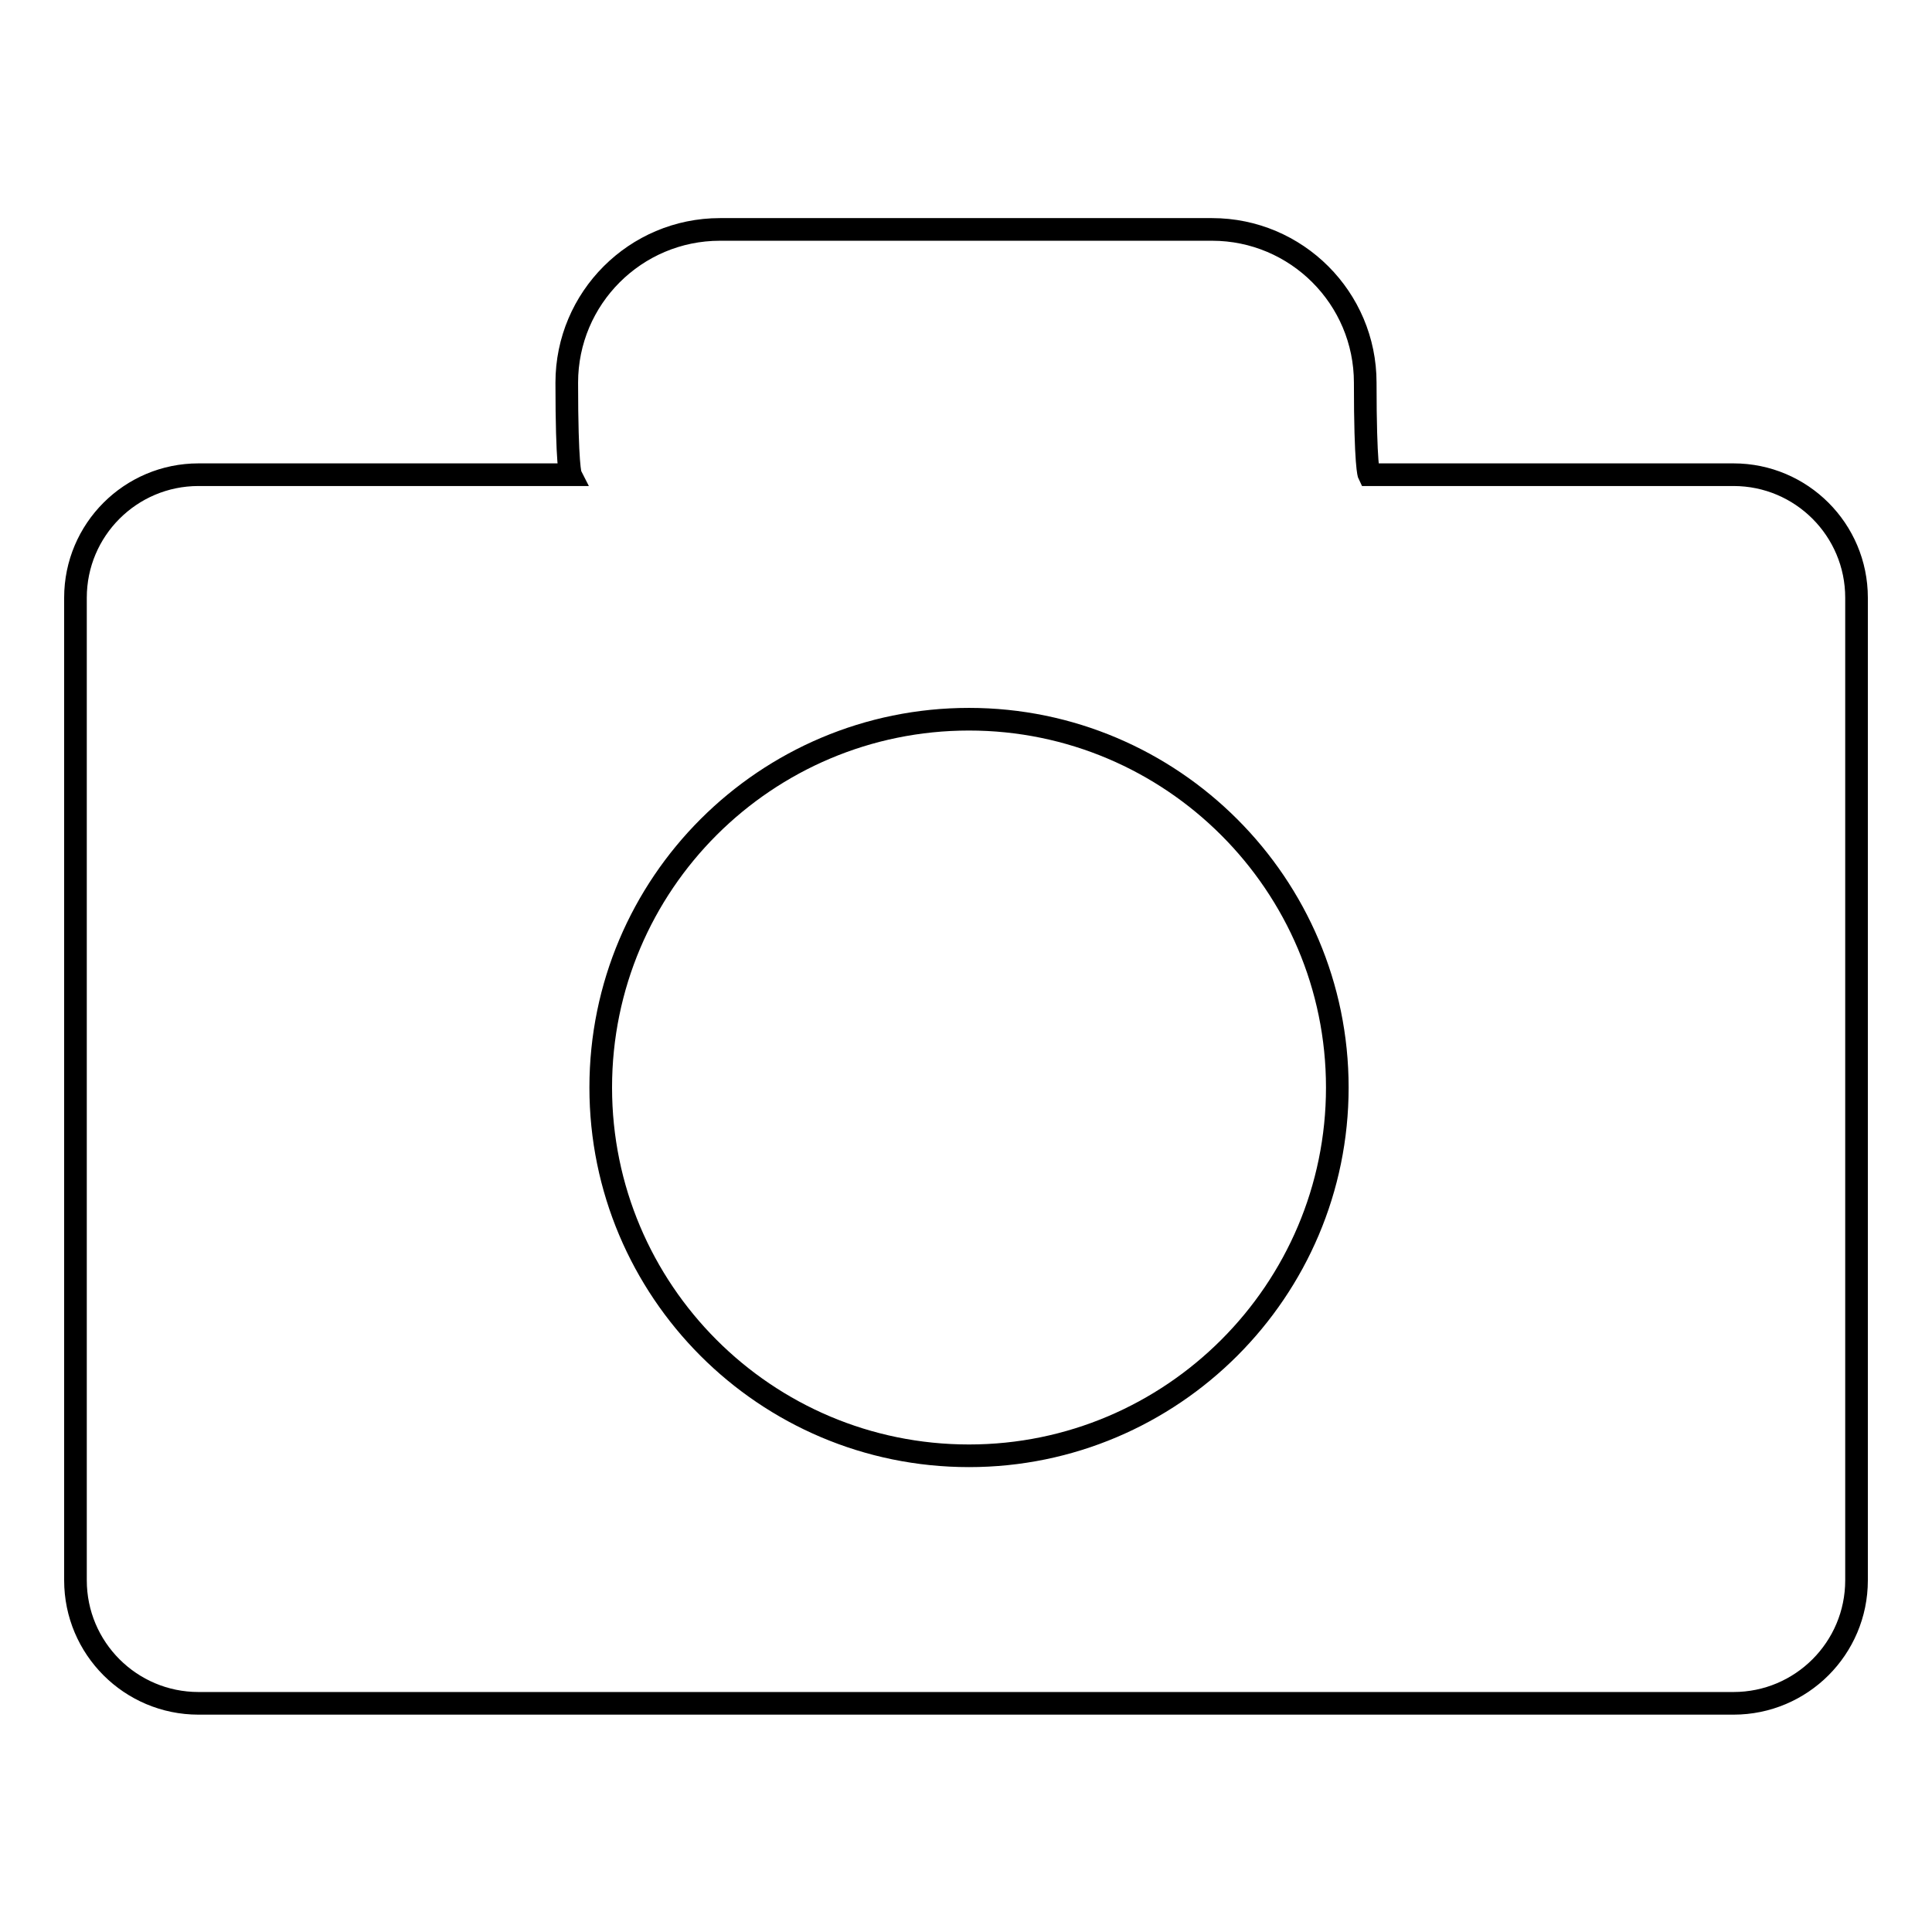
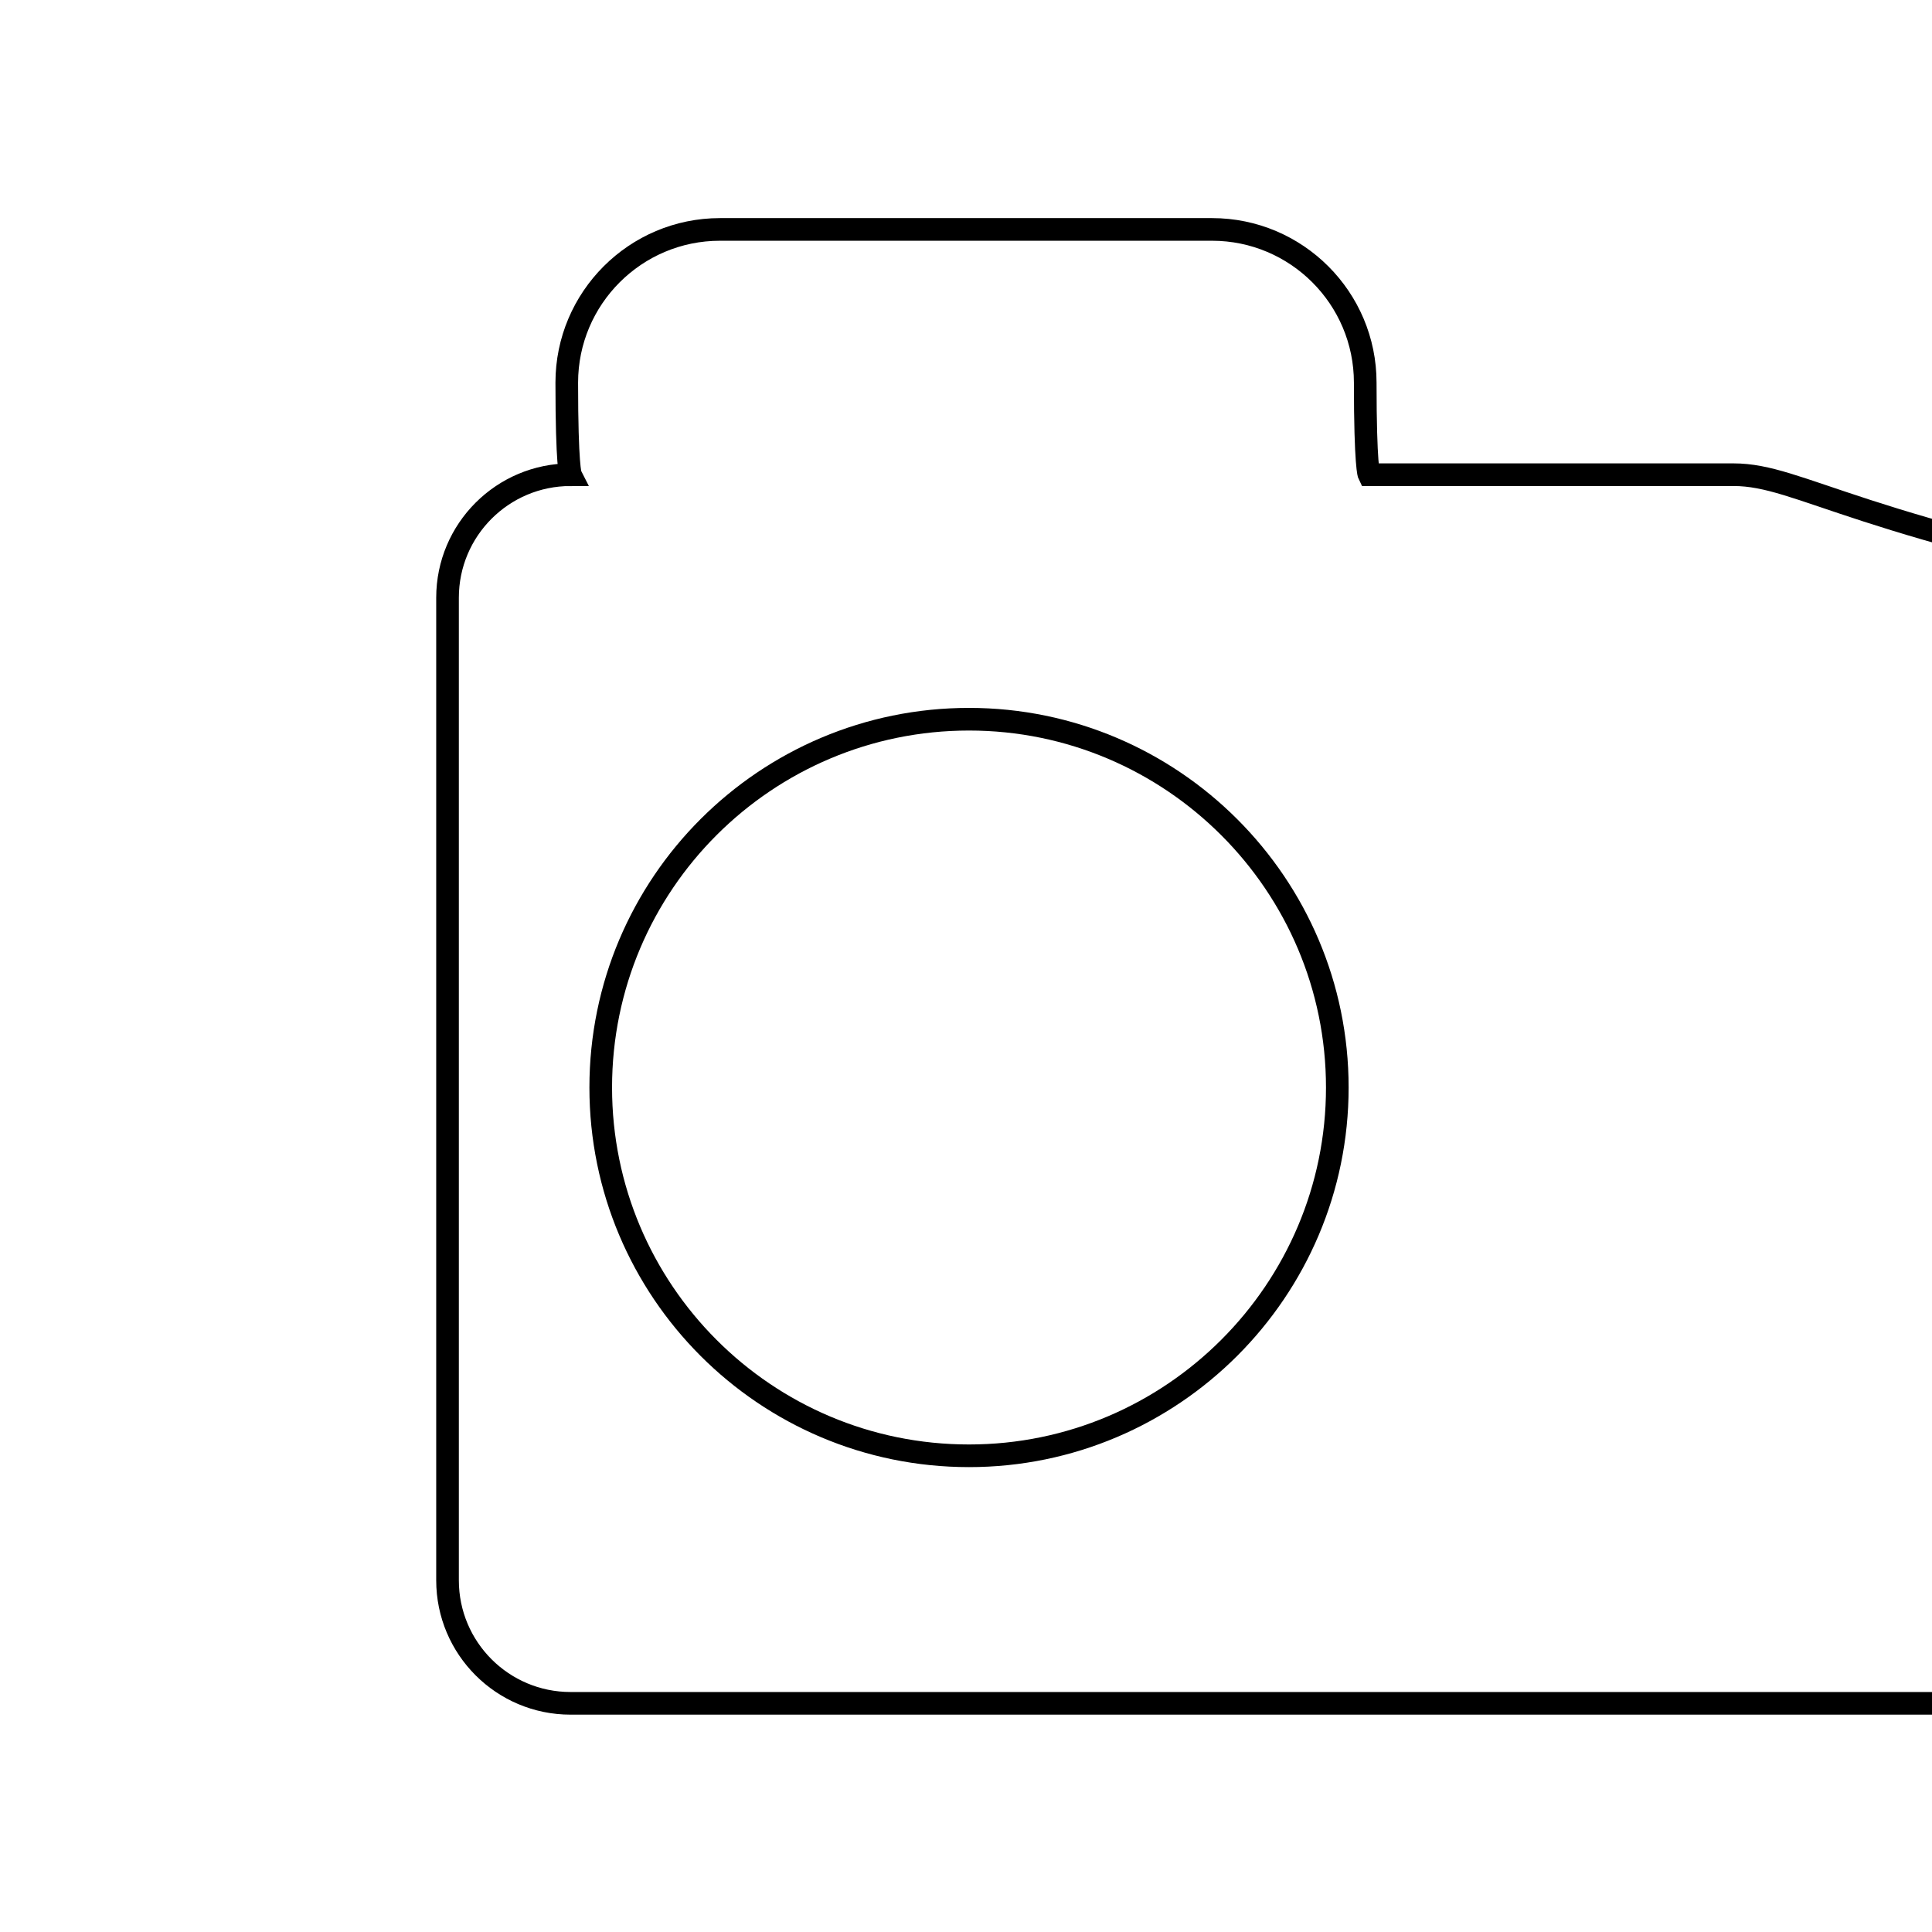
<svg xmlns="http://www.w3.org/2000/svg" version="1.1" x="0px" y="0px" viewBox="0 0 256 256" enable-background="new 0 0 256 256" xml:space="preserve">
  <g>
    <g>
-       <path stroke-width="3" fill-opacity="0" stroke="#000000" d="M229.7,62.9h-48.3c0,0-0.5-1-0.5-12.2s-9.1-20.3-20.3-20.3H95.4c-11.2,0-20.3,9.1-20.3,20.3s0.5,12.2,0.5,12.2H26.3c-9,0-16.3,7.3-16.3,16.3v130.2c0,9,7.3,16.3,16.3,16.3h203.4c9,0,16.3-7.3,16.3-16.3V79.2C246,70.2,238.7,62.9,229.7,62.9z M128.4,192.9c-27,0-48.8-21.9-48.8-48.8c0-27,21.9-48.8,48.8-48.8s48.8,21.9,48.8,48.8C177.2,171,155.3,192.9,128.4,192.9z" />
+       <path stroke-width="3" fill-opacity="0" stroke="#000000" d="M229.7,62.9h-48.3c0,0-0.5-1-0.5-12.2s-9.1-20.3-20.3-20.3H95.4c-11.2,0-20.3,9.1-20.3,20.3s0.5,12.2,0.5,12.2c-9,0-16.3,7.3-16.3,16.3v130.2c0,9,7.3,16.3,16.3,16.3h203.4c9,0,16.3-7.3,16.3-16.3V79.2C246,70.2,238.7,62.9,229.7,62.9z M128.4,192.9c-27,0-48.8-21.9-48.8-48.8c0-27,21.9-48.8,48.8-48.8s48.8,21.9,48.8,48.8C177.2,171,155.3,192.9,128.4,192.9z" />
    </g>
  </g>
</svg>